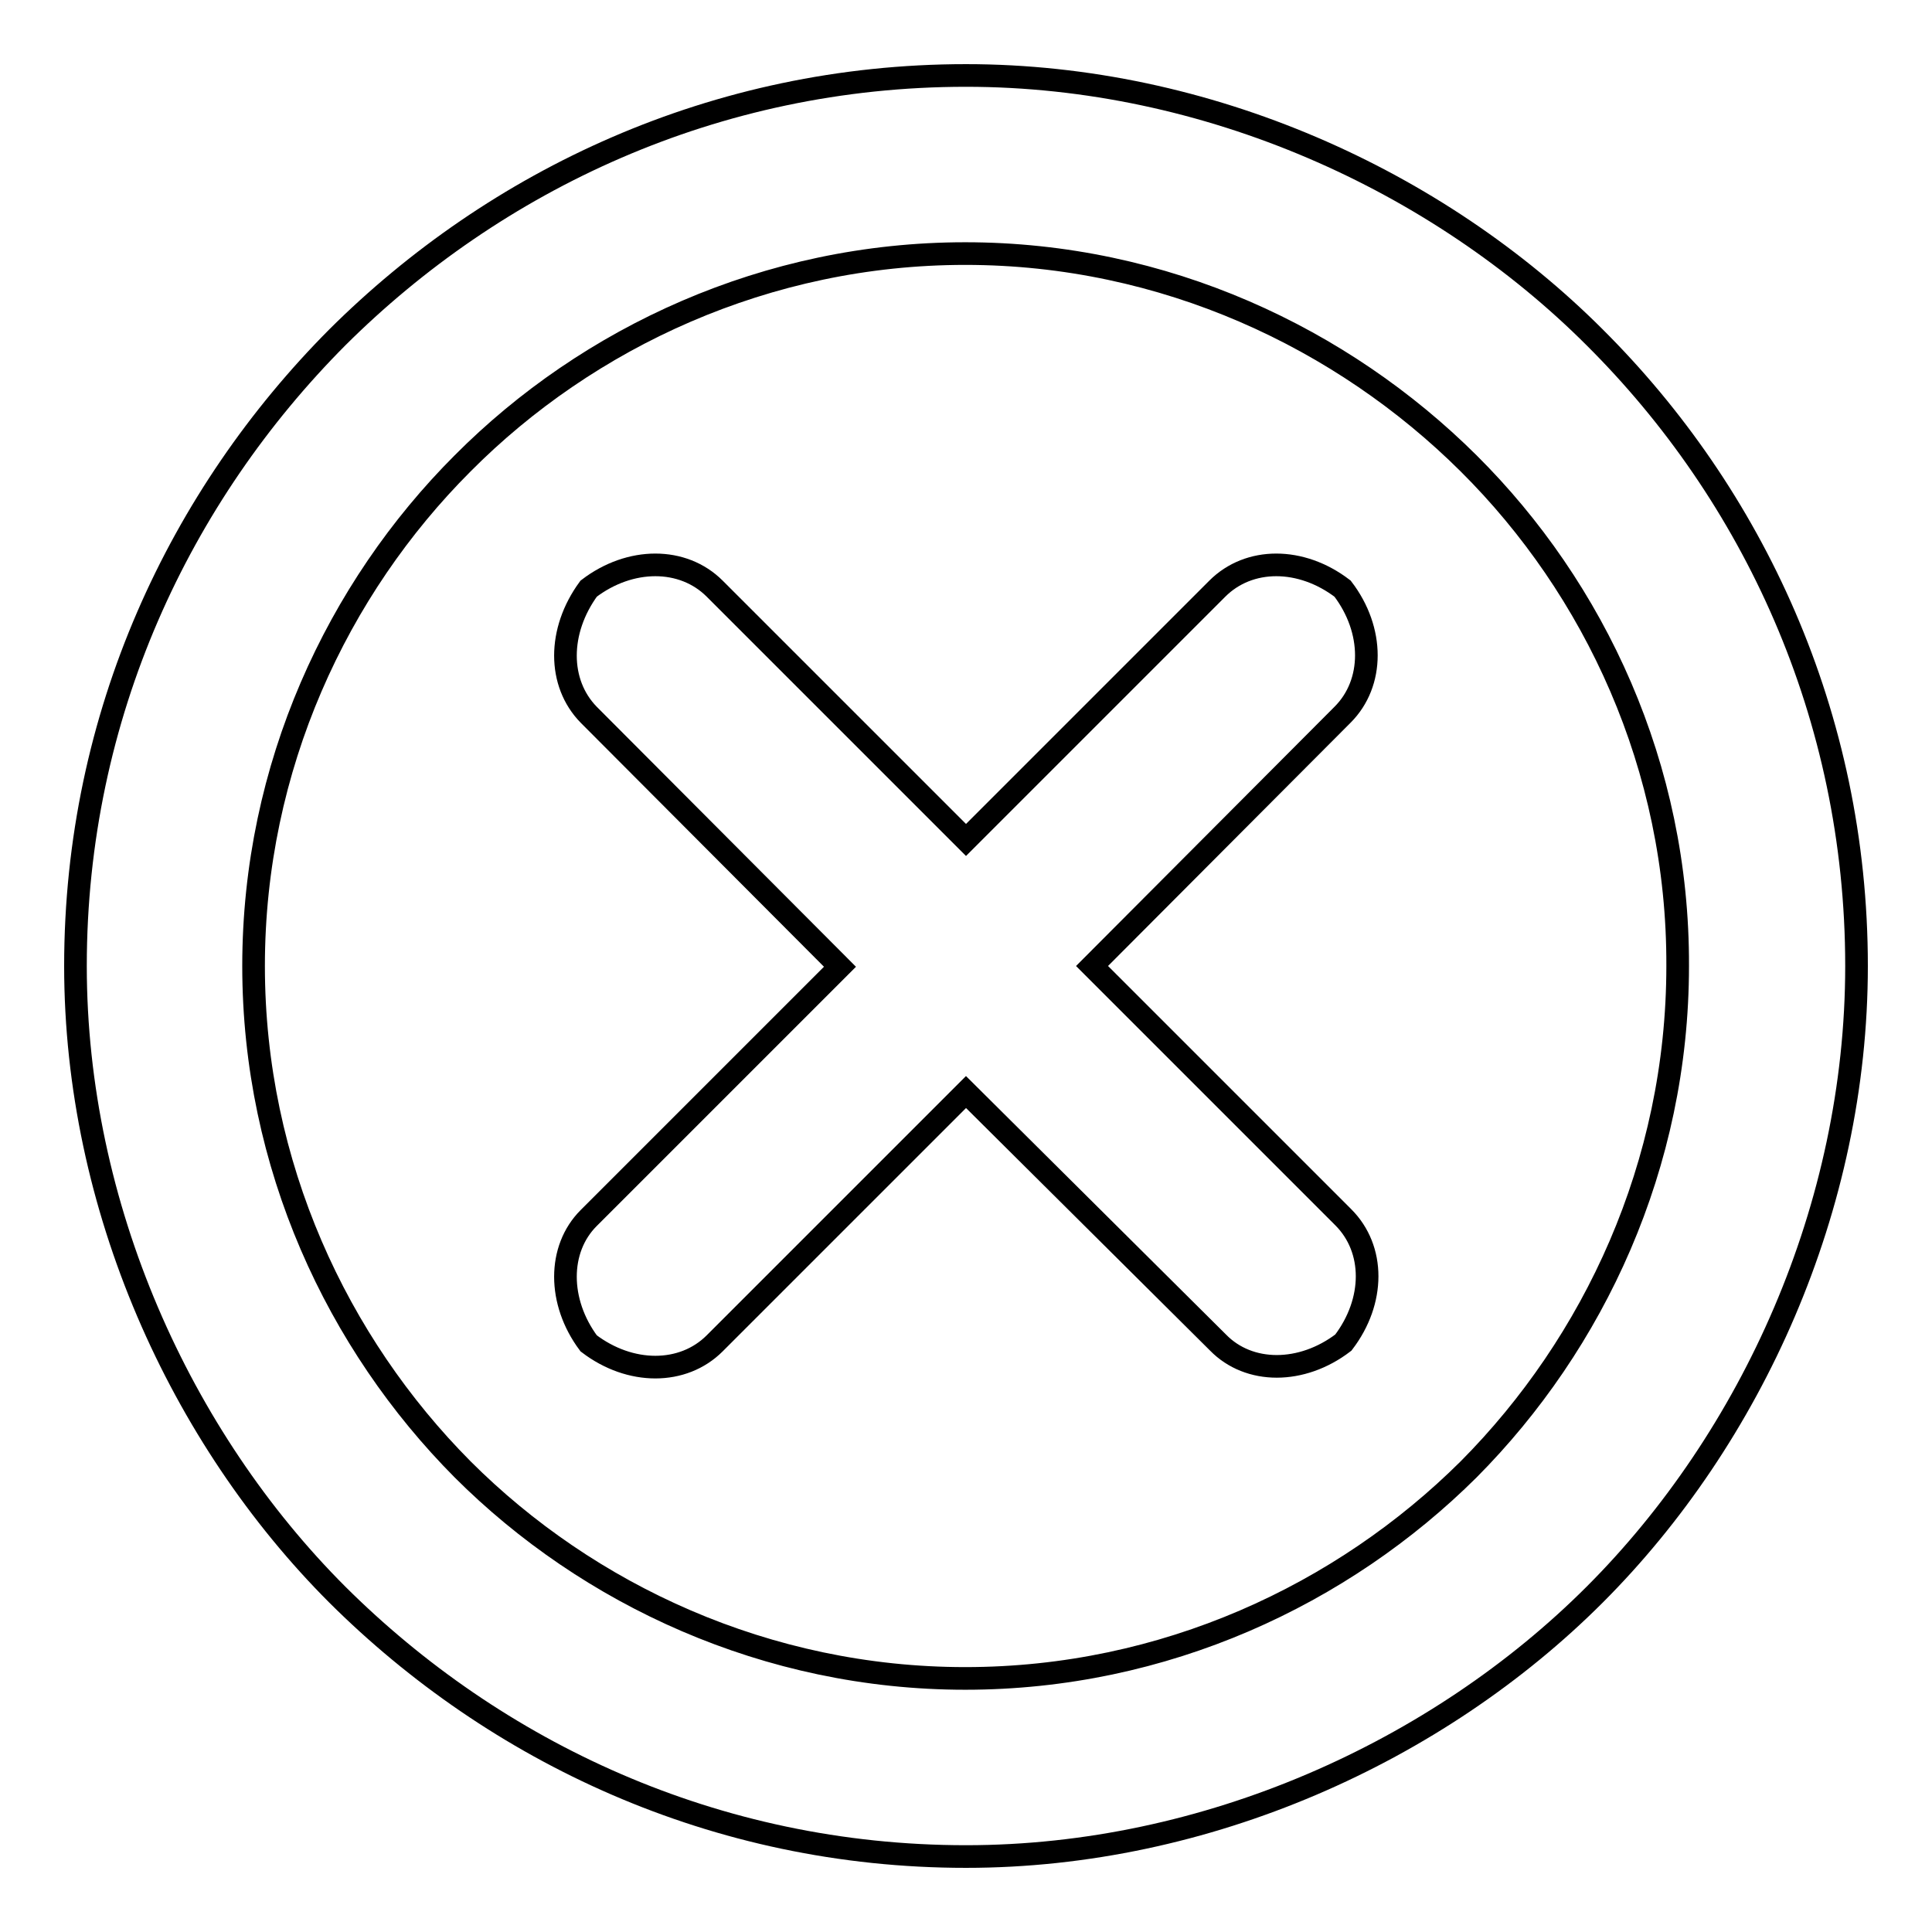
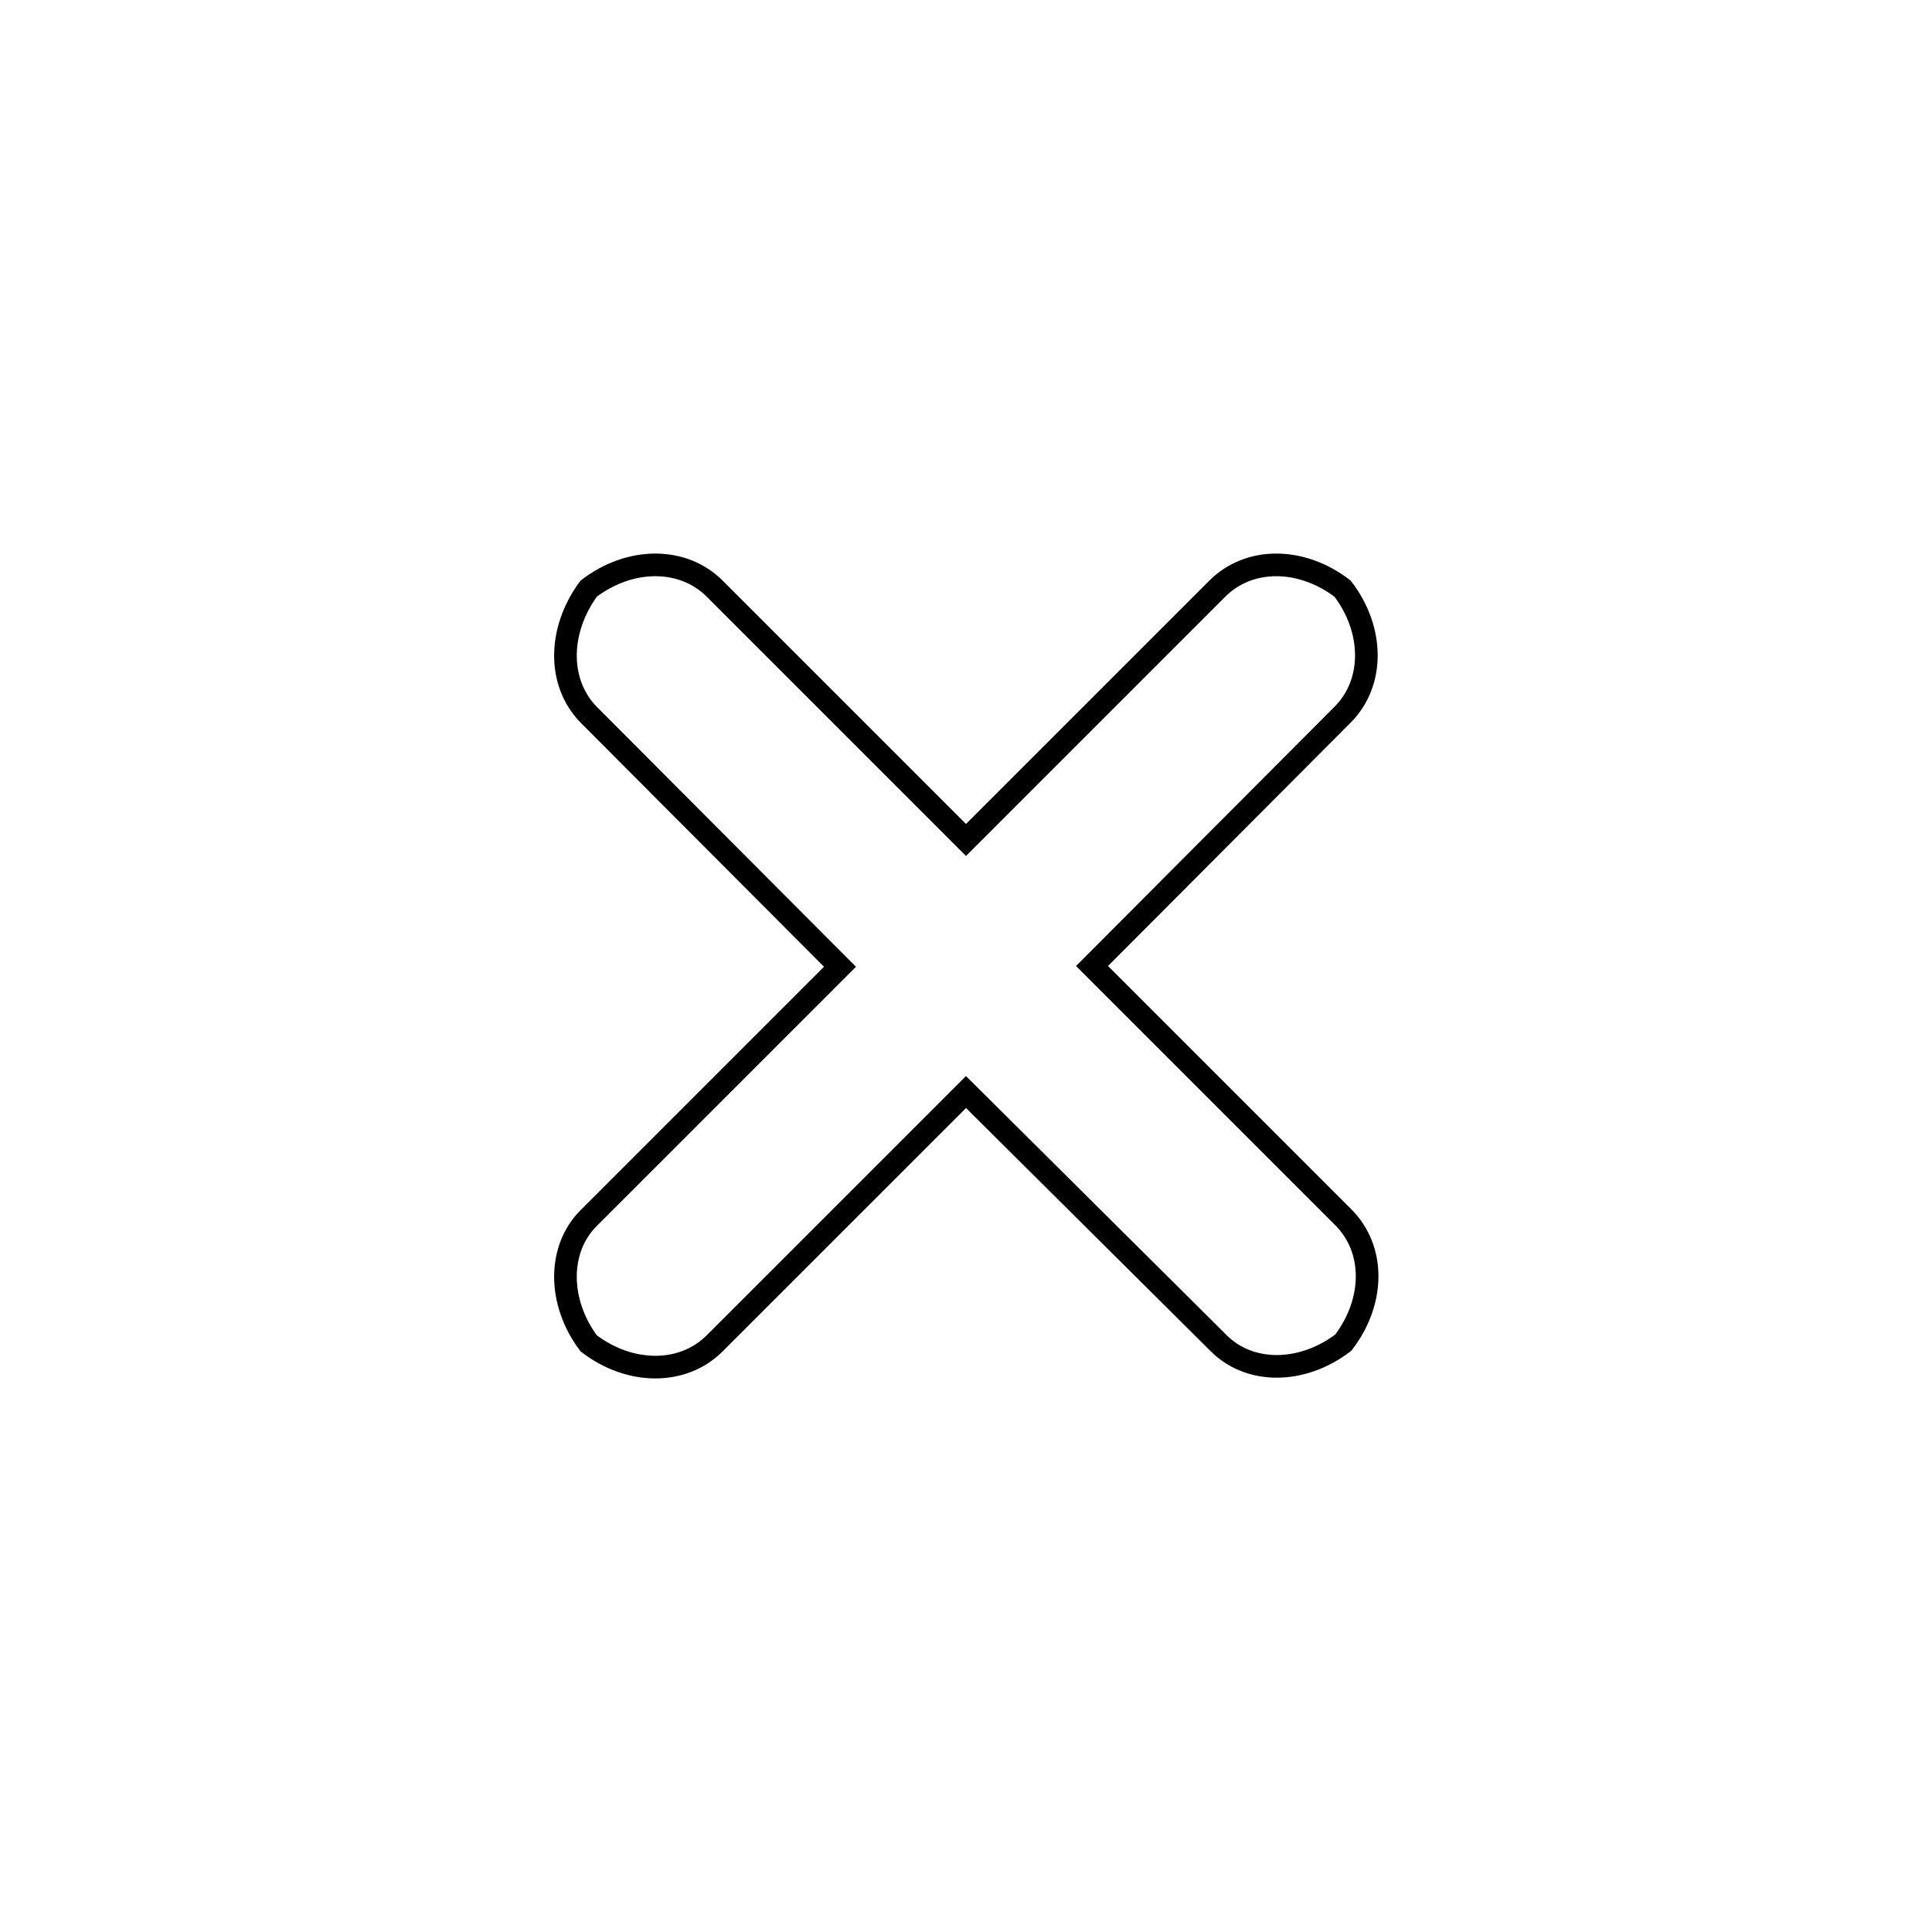
<svg xmlns="http://www.w3.org/2000/svg" version="1.1" x="0px" y="0px" viewBox="0 0 256 256" enable-background="new 0 0 256 256" xml:space="preserve">
  <g>
    <g>
-       <path stroke-width="3" fill-opacity="0" stroke="#000000" d="M128,10c32,0,62.5,13.9,83.3,34.7c20.9,20.8,34.7,50,34.7,83.3c0,32-13.9,62.5-34.7,83.3C190.5,232.1,159.9,246,128,246c-33.3,0-62.4-13.9-83.3-34.7C23.9,190.5,10,159.9,10,128c0-33.3,13.9-62.4,34.7-83.3C65.6,23.9,94.7,10,128,10L128,10z M194.6,61.4c-16.7-16.6-40.3-27.8-66.7-27.8c-26.3,0-50,11.1-66.6,27.8C44.7,78,33.6,101.6,33.6,128c0,26.4,11.1,50,27.7,66.7c16.6,16.6,40.3,27.7,66.6,27.7c26.4,0,50-11.1,66.7-27.7c16.6-16.7,27.7-40.3,27.7-66.7C222.4,101.6,211.3,78,194.6,61.4L194.6,61.4z" />
-       <path stroke-width="3" fill-opacity="0" stroke="#000000" d="M78,94.7c-4.1-4.2-4.1-11.1,0-16.7c5.5-4.2,12.5-4.2,16.7,0l33.3,33.3L161.3,78c4.2-4.2,11.1-4.2,16.6,0c4.2,5.5,4.2,12.5,0,16.7L144.7,128l33.3,33.3c4.2,4.2,4.2,11.1,0,16.6c-5.5,4.2-12.5,4.2-16.6,0L128,144.7l-33.3,33.3c-4.2,4.2-11.2,4.2-16.7,0c-4.1-5.5-4.1-12.5,0-16.6l33.3-33.3L78,94.7z" />
+       <path stroke-width="3" fill-opacity="0" stroke="#000000" d="M78,94.7c-4.1-4.2-4.1-11.1,0-16.7c5.5-4.2,12.5-4.2,16.7,0l33.3,33.3L161.3,78c4.2-4.2,11.1-4.2,16.6,0c4.2,5.5,4.2,12.5,0,16.7L144.7,128l33.3,33.3c4.2,4.2,4.2,11.1,0,16.6c-5.5,4.2-12.5,4.2-16.6,0L128,144.7l-33.3,33.3c-4.2,4.2-11.2,4.2-16.7,0c-4.1-5.5-4.1-12.5,0-16.6l33.3-33.3L78,94.7" />
    </g>
  </g>
</svg>